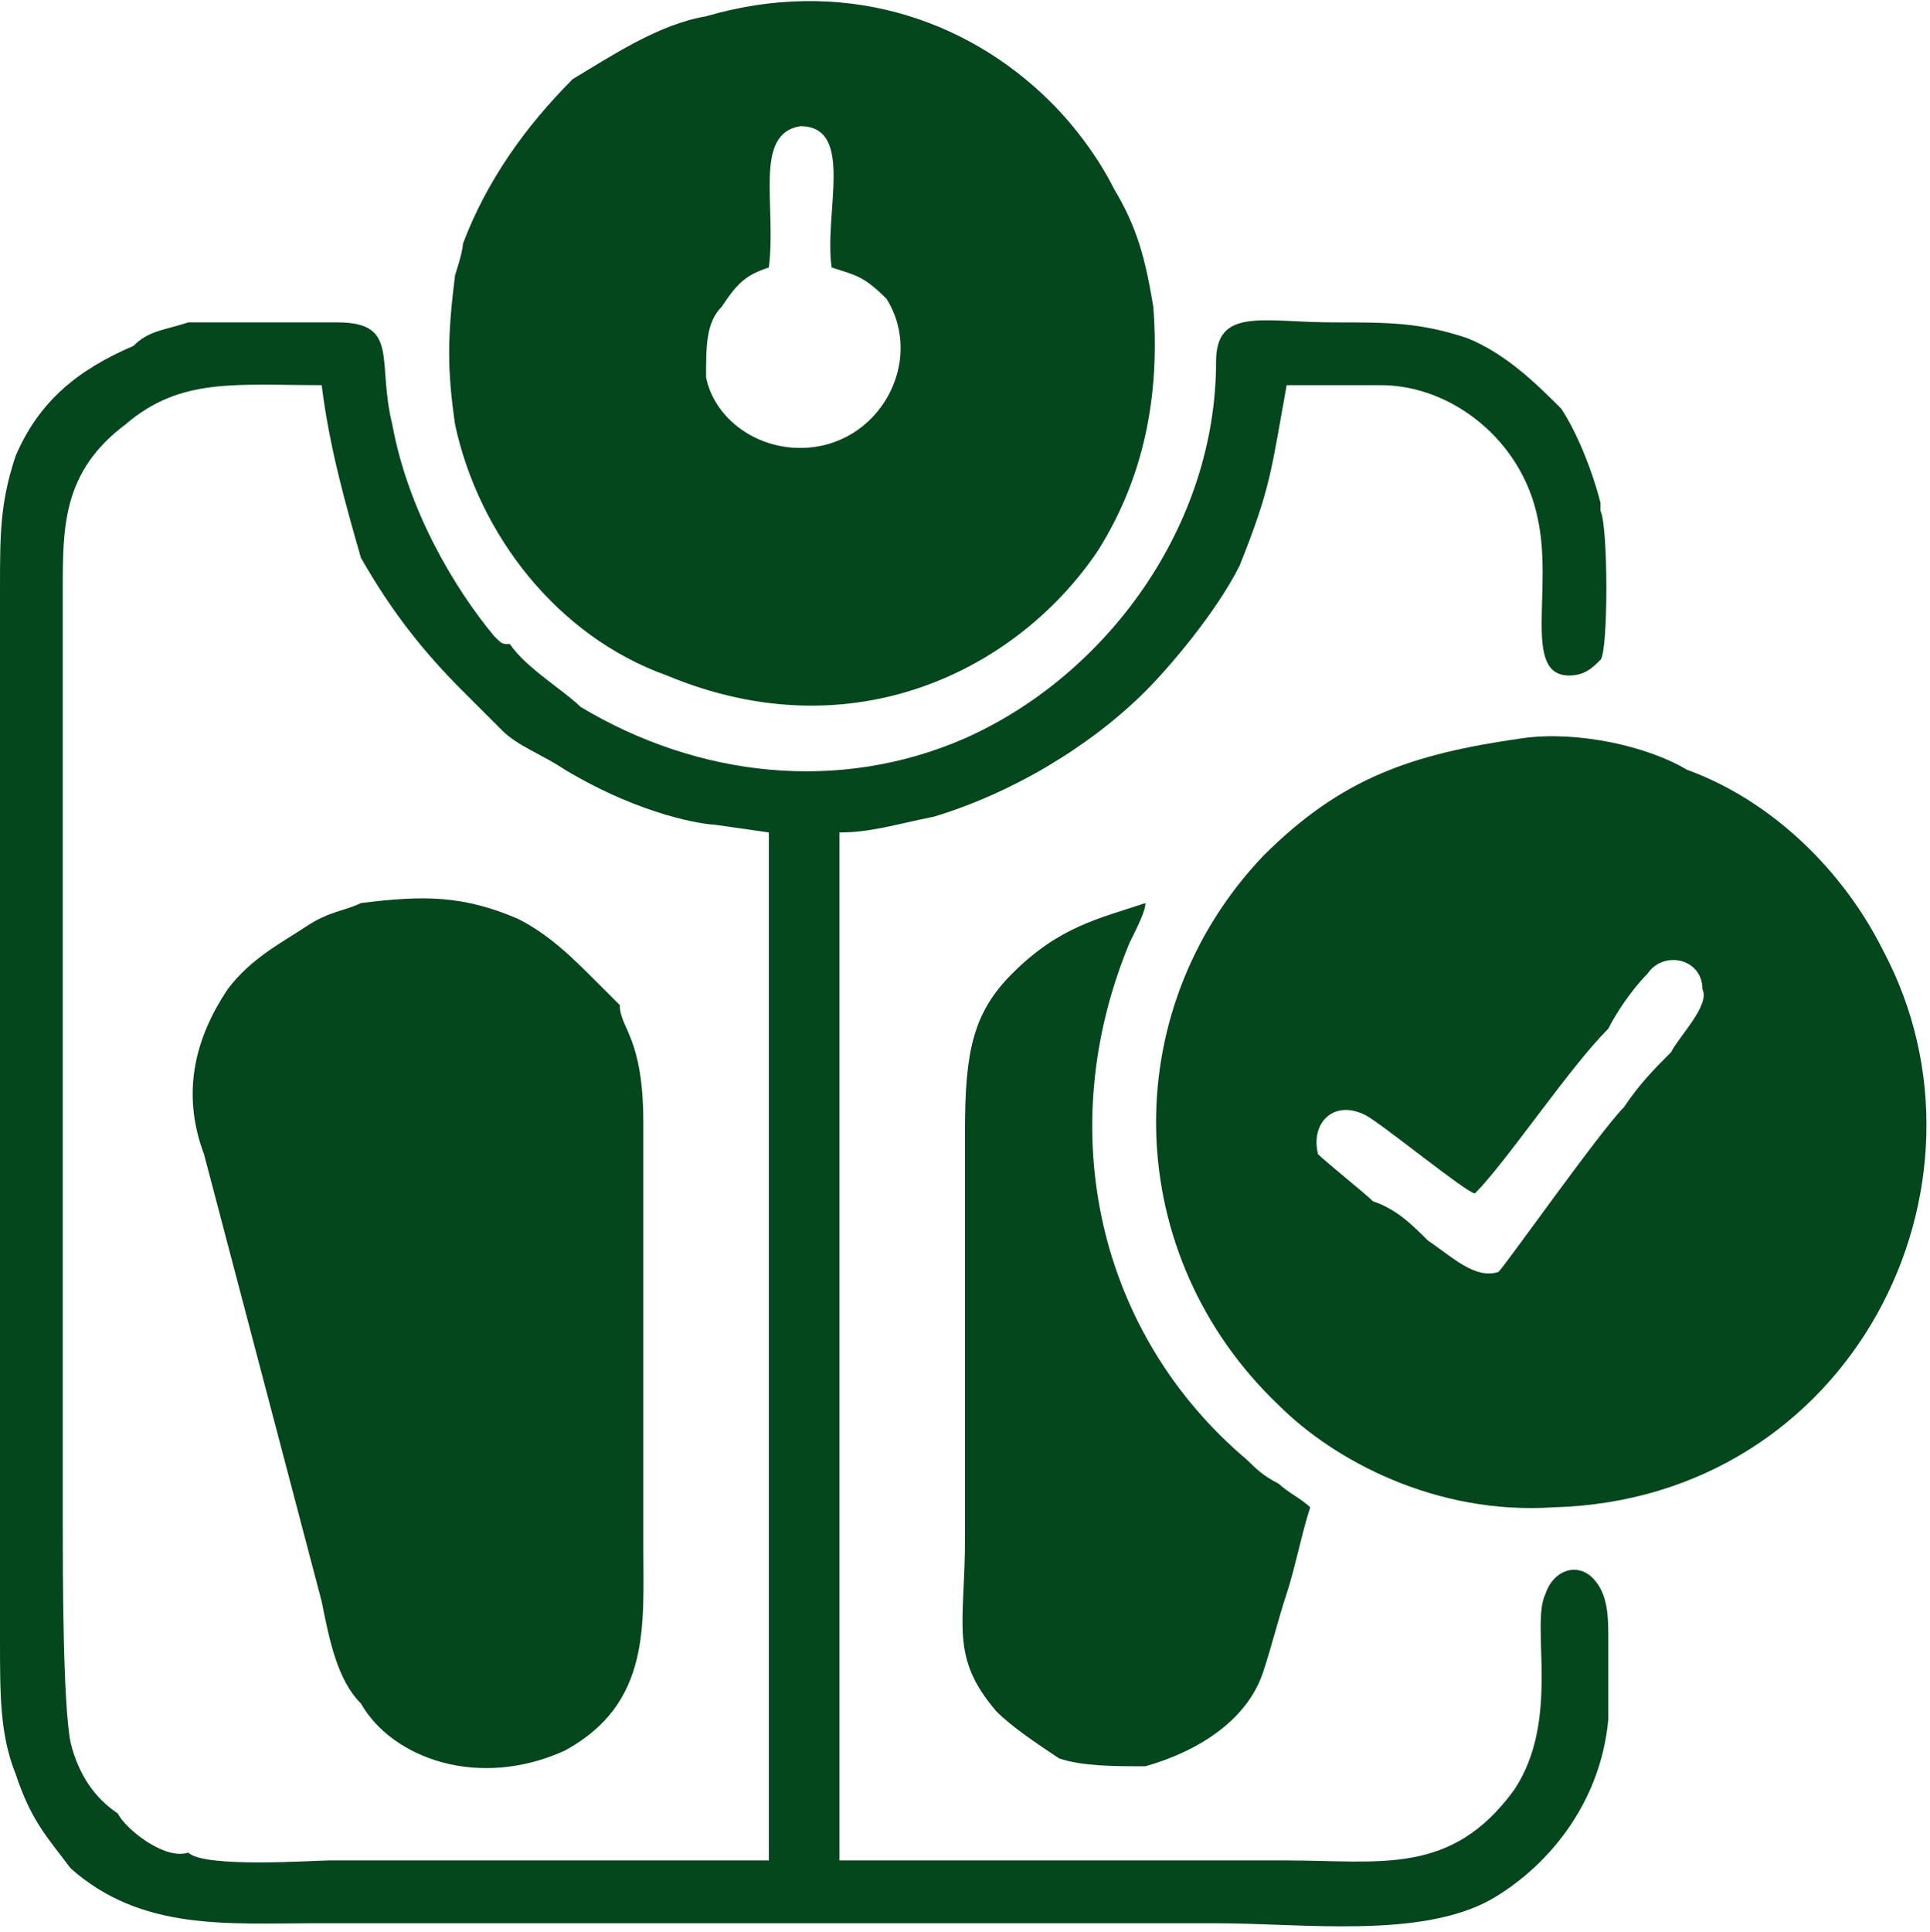
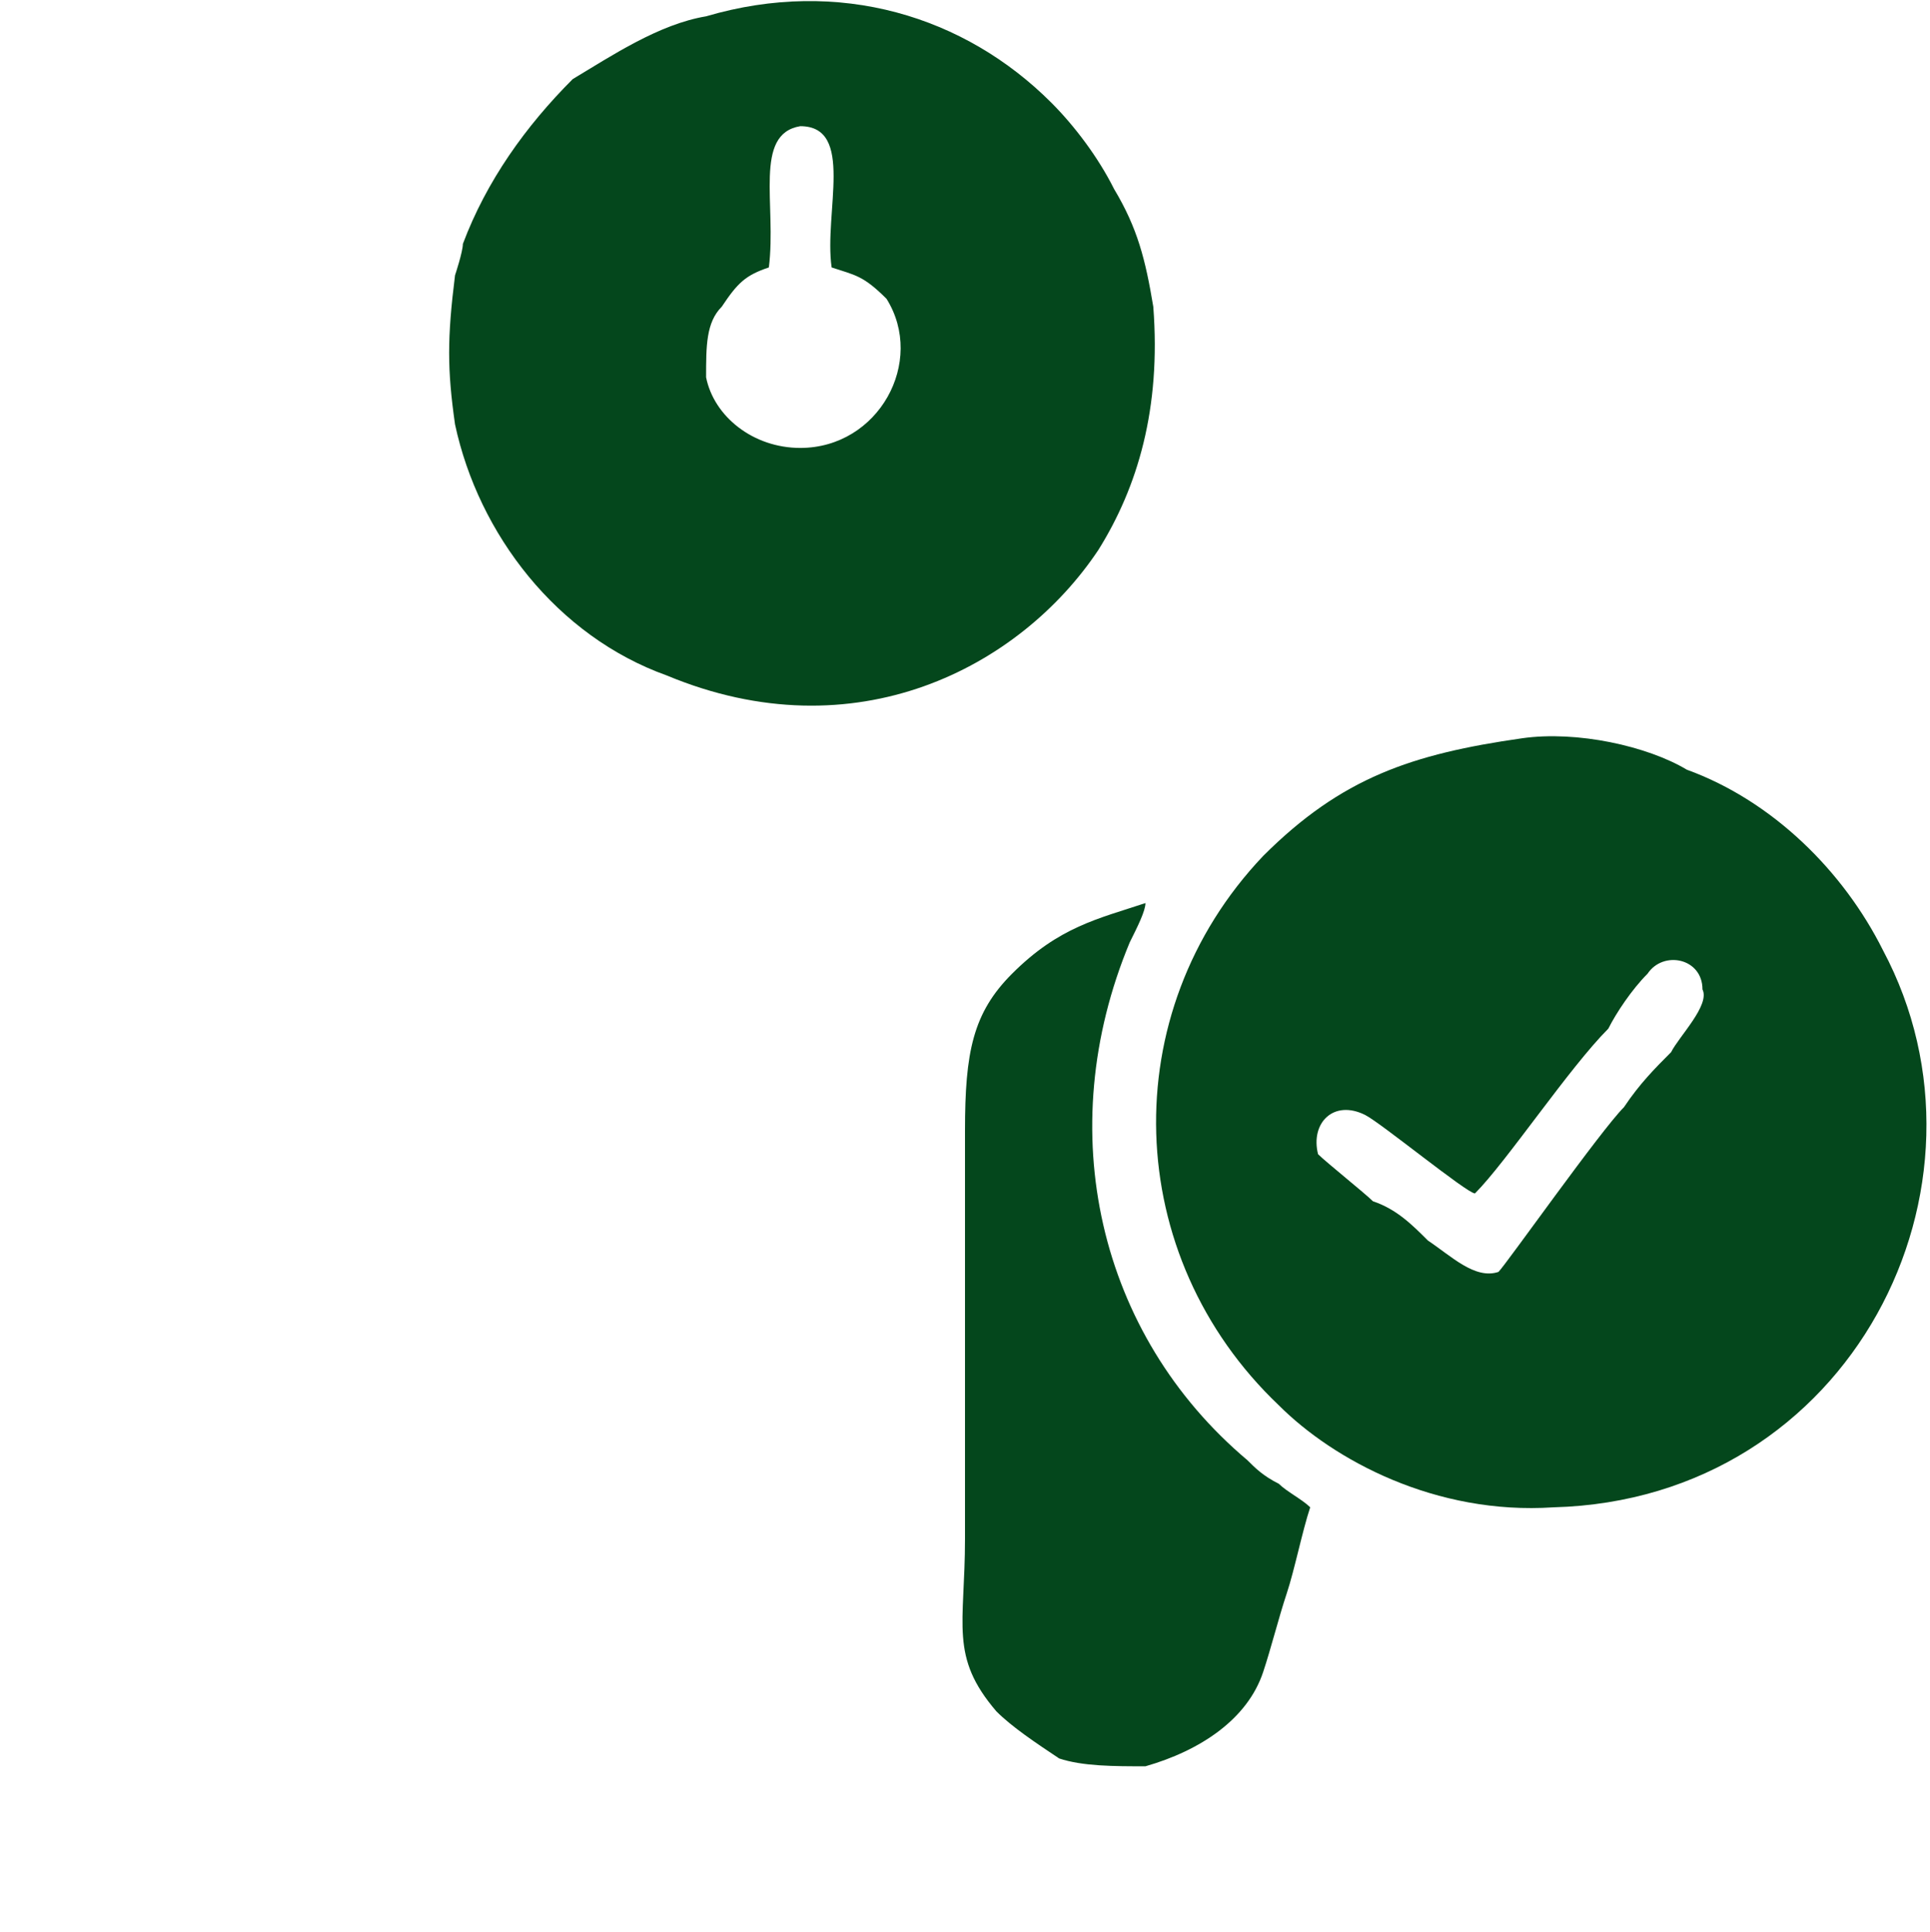
<svg xmlns="http://www.w3.org/2000/svg" xml:space="preserve" width="16.922mm" height="16.933mm" version="1.1" style="shape-rendering:geometricPrecision; text-rendering:geometricPrecision; image-rendering:optimizeQuality; fill-rule:evenodd; clip-rule:evenodd" viewBox="0 0 246 246">
  <defs>
    <style type="text/css">
   
    .fil0 {fill:#04471C}
   
  </style>
  </defs>
  <g id="Layer_x0020_1">
    <g id="_2604214089360">
      <path class="fil0" d="M188 152c4,-4 12,-16 17,-21 1,-2 3,-5 5,-7 2,-3 7,-2 7,2 1,2 -3,6 -4,8 -2,2 -4,4 -6,7 -3,3 -15,20 -16,21 -3,1 -6,-2 -9,-4 -2,-2 -4,-4 -7,-5 -1,-1 -6,-5 -7,-6 -1,-4 2,-7 6,-5 2,1 13,10 14,10zm6 -58c-14,2 -23,5 -33,15 -19,20 -18,51 2,70 7,7 20,14 35,13 38,-1 58,-41 42,-71 -5,-10 -14,-19 -25,-23 -5,-3 -14,-5 -21,-4z" />
-       <path class="fil0" d="M91 105l7 1 0 131c-2,0 -51,0 -56,0 -2,0 -16,1 -18,-1 -3,1 -8,-3 -9,-5 -3,-2 -5,-5 -6,-9 -1,-5 -1,-22 -1,-28l0 -119c0,-8 0,-15 8,-21 7,-6 14,-5 25,-5 1,8 3,15 5,22 4,7 8,12 13,17l5 5c2,2 5,3 8,5 10,6 18,7 19,7zm-67 -64c-3,1 -5,1 -7,3 -7,3 -12,7 -15,14 -2,6 -2,10 -2,17l0 134c0,7 0,12 2,17 2,6 4,8 7,12 9,8 20,7 31,7 38,0 77,0 115,0 11,0 26,2 35,-3 7,-4 14,-12 15,-23 0,-3 0,-7 0,-10 0,-3 0,-6 -2,-8 -2,-2 -5,-1 -6,2 -2,4 2,16 -4,25 -8,11 -17,9 -29,9l-39 0c-6,0 -13,0 -18,0l0 -131c4,0 7,-1 12,-2 10,-3 20,-9 27,-16 3,-3 9,-10 12,-16 4,-10 4,-12 6,-23 1,0 9,0 12,0 9,0 18,7 20,17 2,9 -2,20 4,20 2,0 3,-1 4,-2 1,-1 1,-17 0,-19 0,0 0,0 0,-1 -1,-4 -3,-9 -5,-12 -3,-3 -7,-7 -12,-9 -6,-2 -10,-2 -17,-2 -9,0 -15,-2 -15,5 0,21 -14,40 -32,48 -16,7 -34,5 -49,-4 -2,-2 -7,-5 -9,-8 -1,0 -1,0 -2,-1 -5,-6 -11,-16 -13,-27 -2,-8 1,-13 -7,-13 -6,0 -13,0 -19,0z" />
      <path class="fil0" d="M98 34c1,-8 -2,-17 4,-18 7,0 3,11 4,18 3,1 4,1 7,4 5,8 -1,19 -11,19 -6,0 -11,-4 -12,-9 0,-4 0,-7 2,-9 2,-3 3,-4 6,-5zm-25 -24c-6,6 -11,13 -14,21 0,1 -1,4 -1,4 -1,8 -1,12 0,19 3,14 13,27 27,32 24,10 45,-1 55,-16 5,-8 8,-18 7,-31 -1,-6 -2,-10 -5,-15 -2,-4 -5,-8 -8,-11 -11,-11 -27,-16 -44,-11 -6,1 -12,5 -17,8z" />
-       <path class="fil0" d="M46 115c-2,1 -4,1 -7,3 -3,2 -7,4 -10,8 -4,6 -6,13 -3,21l15 57c1,5 2,10 5,13 4,7 15,11 26,6 11,-6 10,-16 10,-26l0 -54c0,-11 -3,-12 -3,-15 -1,-1 -2,-2 -3,-3 -3,-3 -6,-6 -10,-8 -7,-3 -12,-3 -20,-2z" />
      <path class="fil0" d="M167 192c-1,-1 -3,-2 -4,-3 -2,-1 -3,-2 -4,-3 -19,-16 -25,-42 -15,-66 1,-2 2,-4 2,-5 -6,2 -11,3 -17,9 -5,5 -6,10 -6,20 0,17 0,35 0,52 0,11 -2,15 4,22 2,2 5,4 8,6 3,1 7,1 11,1 7,-2 13,-6 15,-12 1,-3 2,-7 3,-10 1,-3 2,-8 3,-11z" />
    </g>
  </g>
</svg>